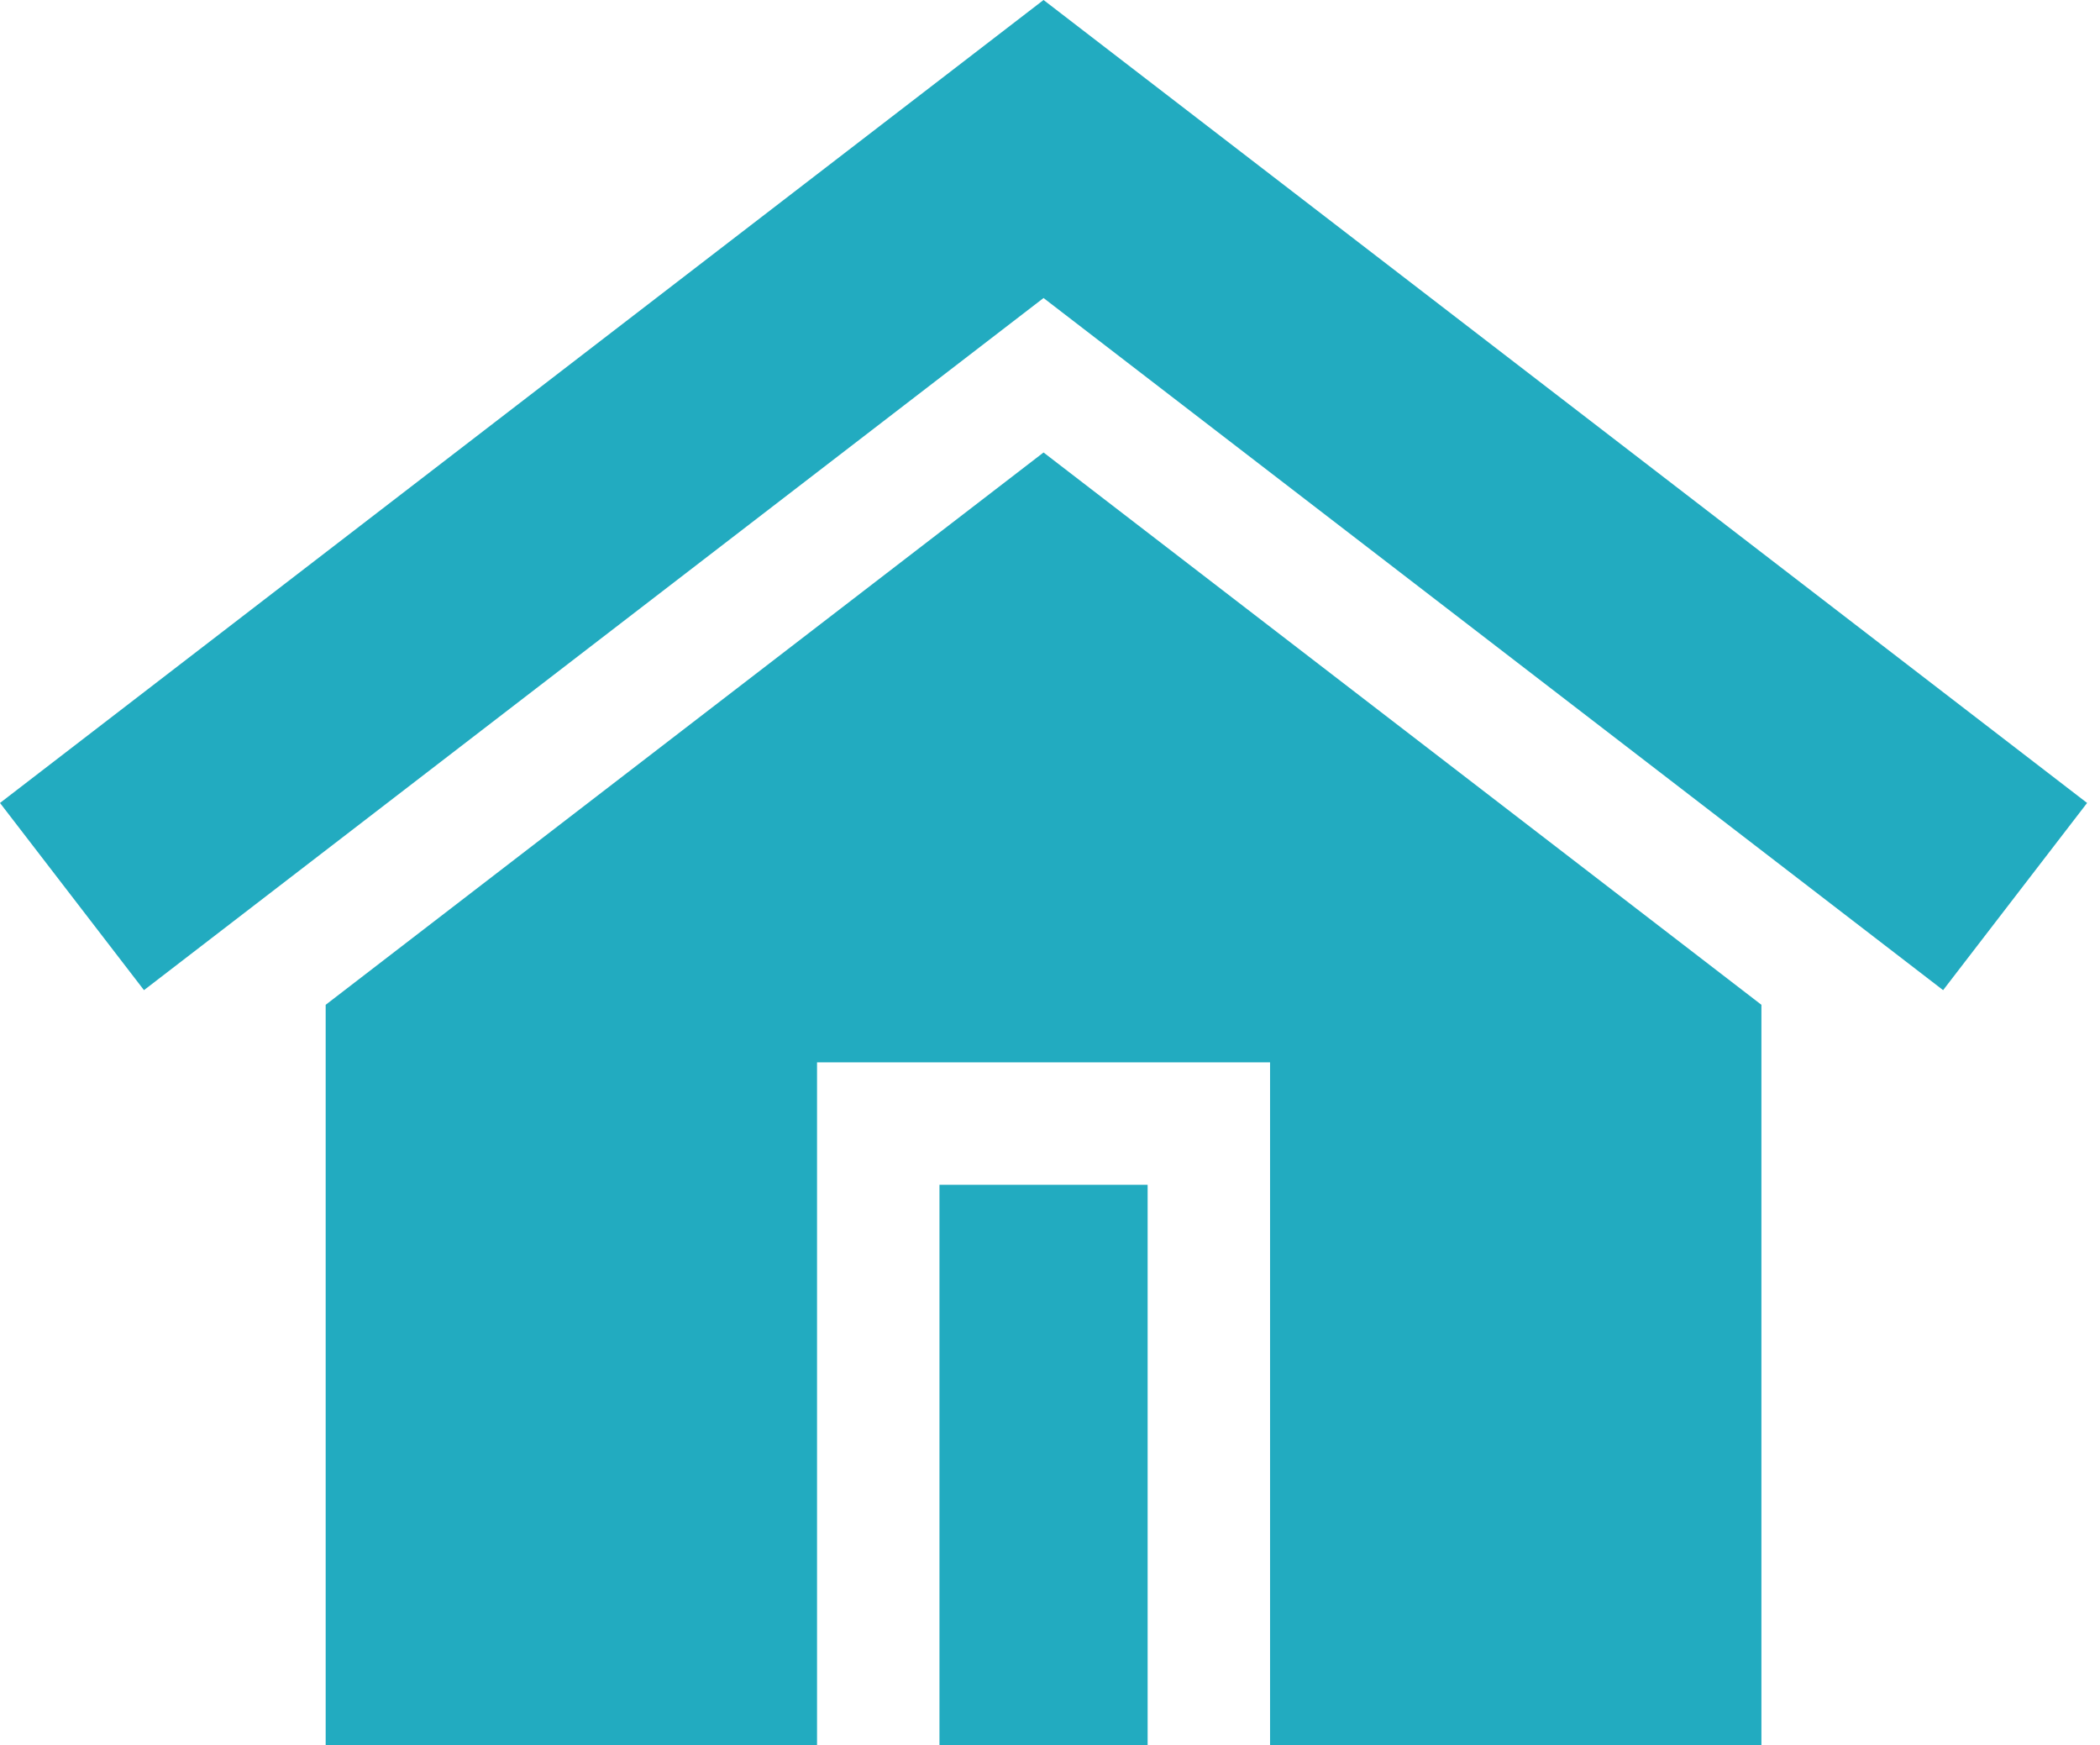
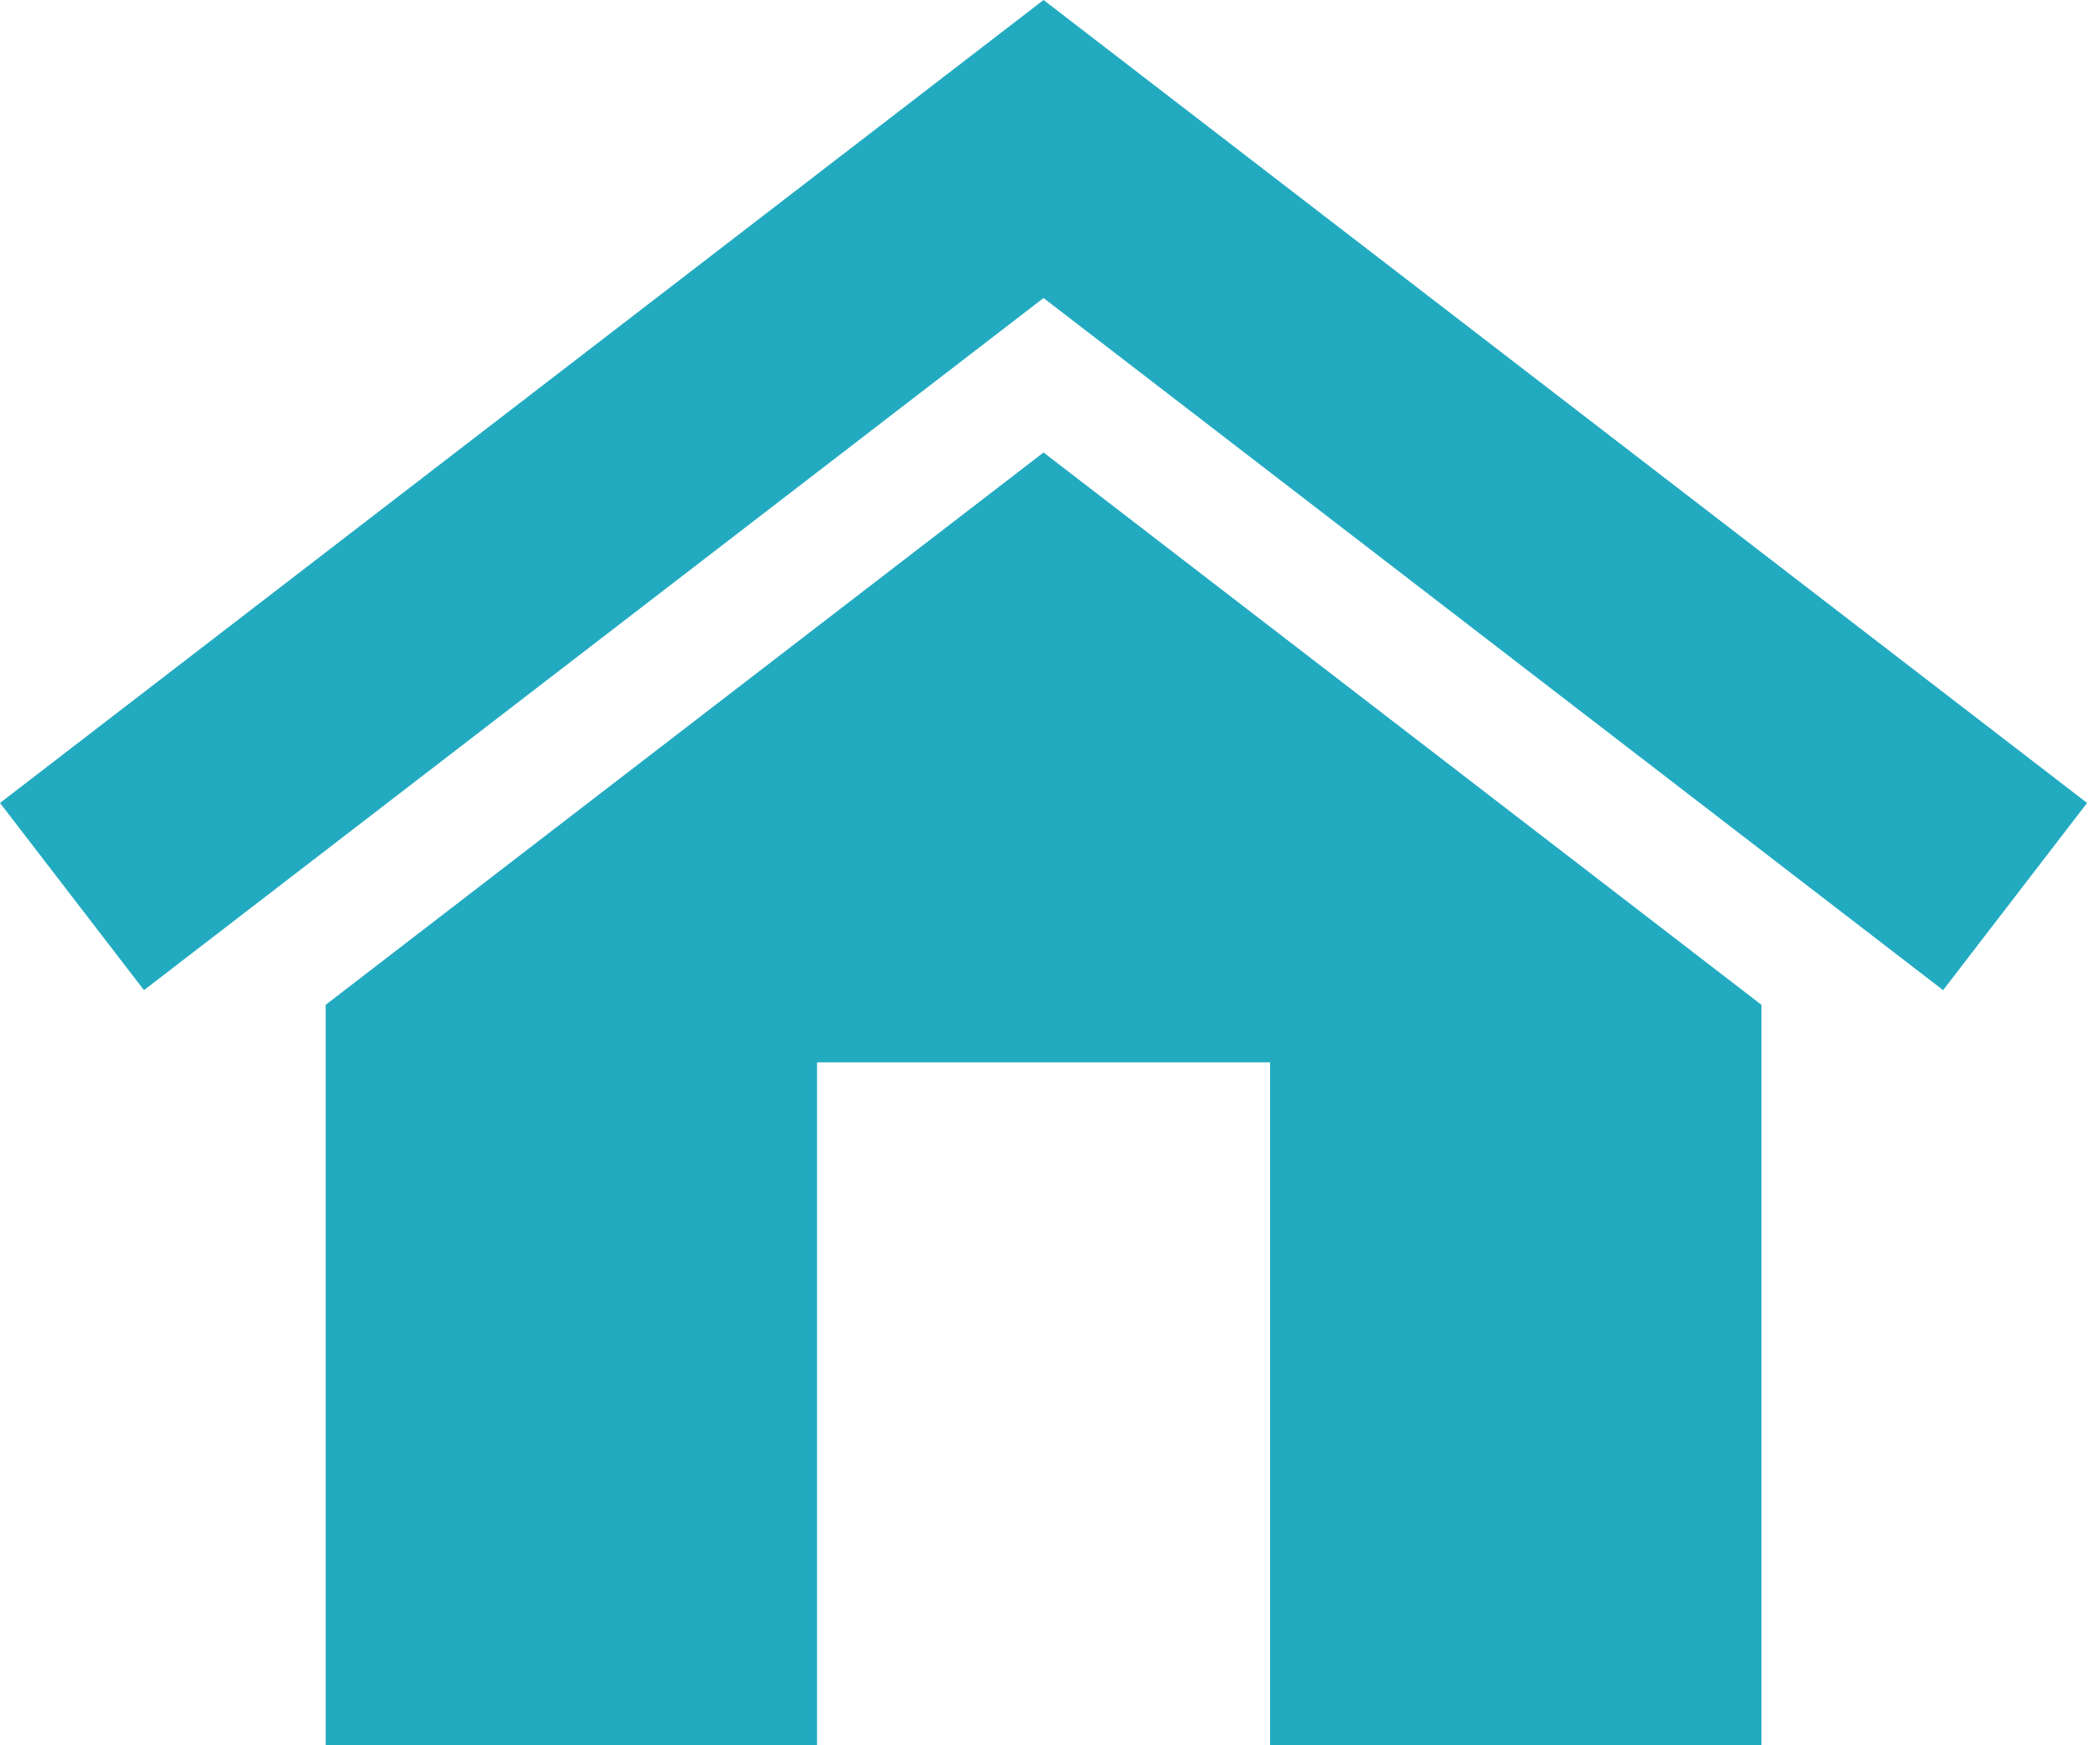
<svg xmlns="http://www.w3.org/2000/svg" width="136" height="113" viewBox="0 0 136 113" fill="none">
-   <path d="M74.322 76.717H60.842V113H74.322V76.717Z" fill="#22ABC0" />
  <path d="M67.582 0L0 51.991L9.324 64.112L67.582 19.297L125.84 64.112L135.164 51.991L67.582 0Z" fill="#22ABC0" />
  <path d="M67.582 29.298L21.091 65.061V65.063V113H52.913V68.787H82.251V113H114.073V65.063V65.061L67.582 29.298Z" fill="#22ABC0" />
</svg>